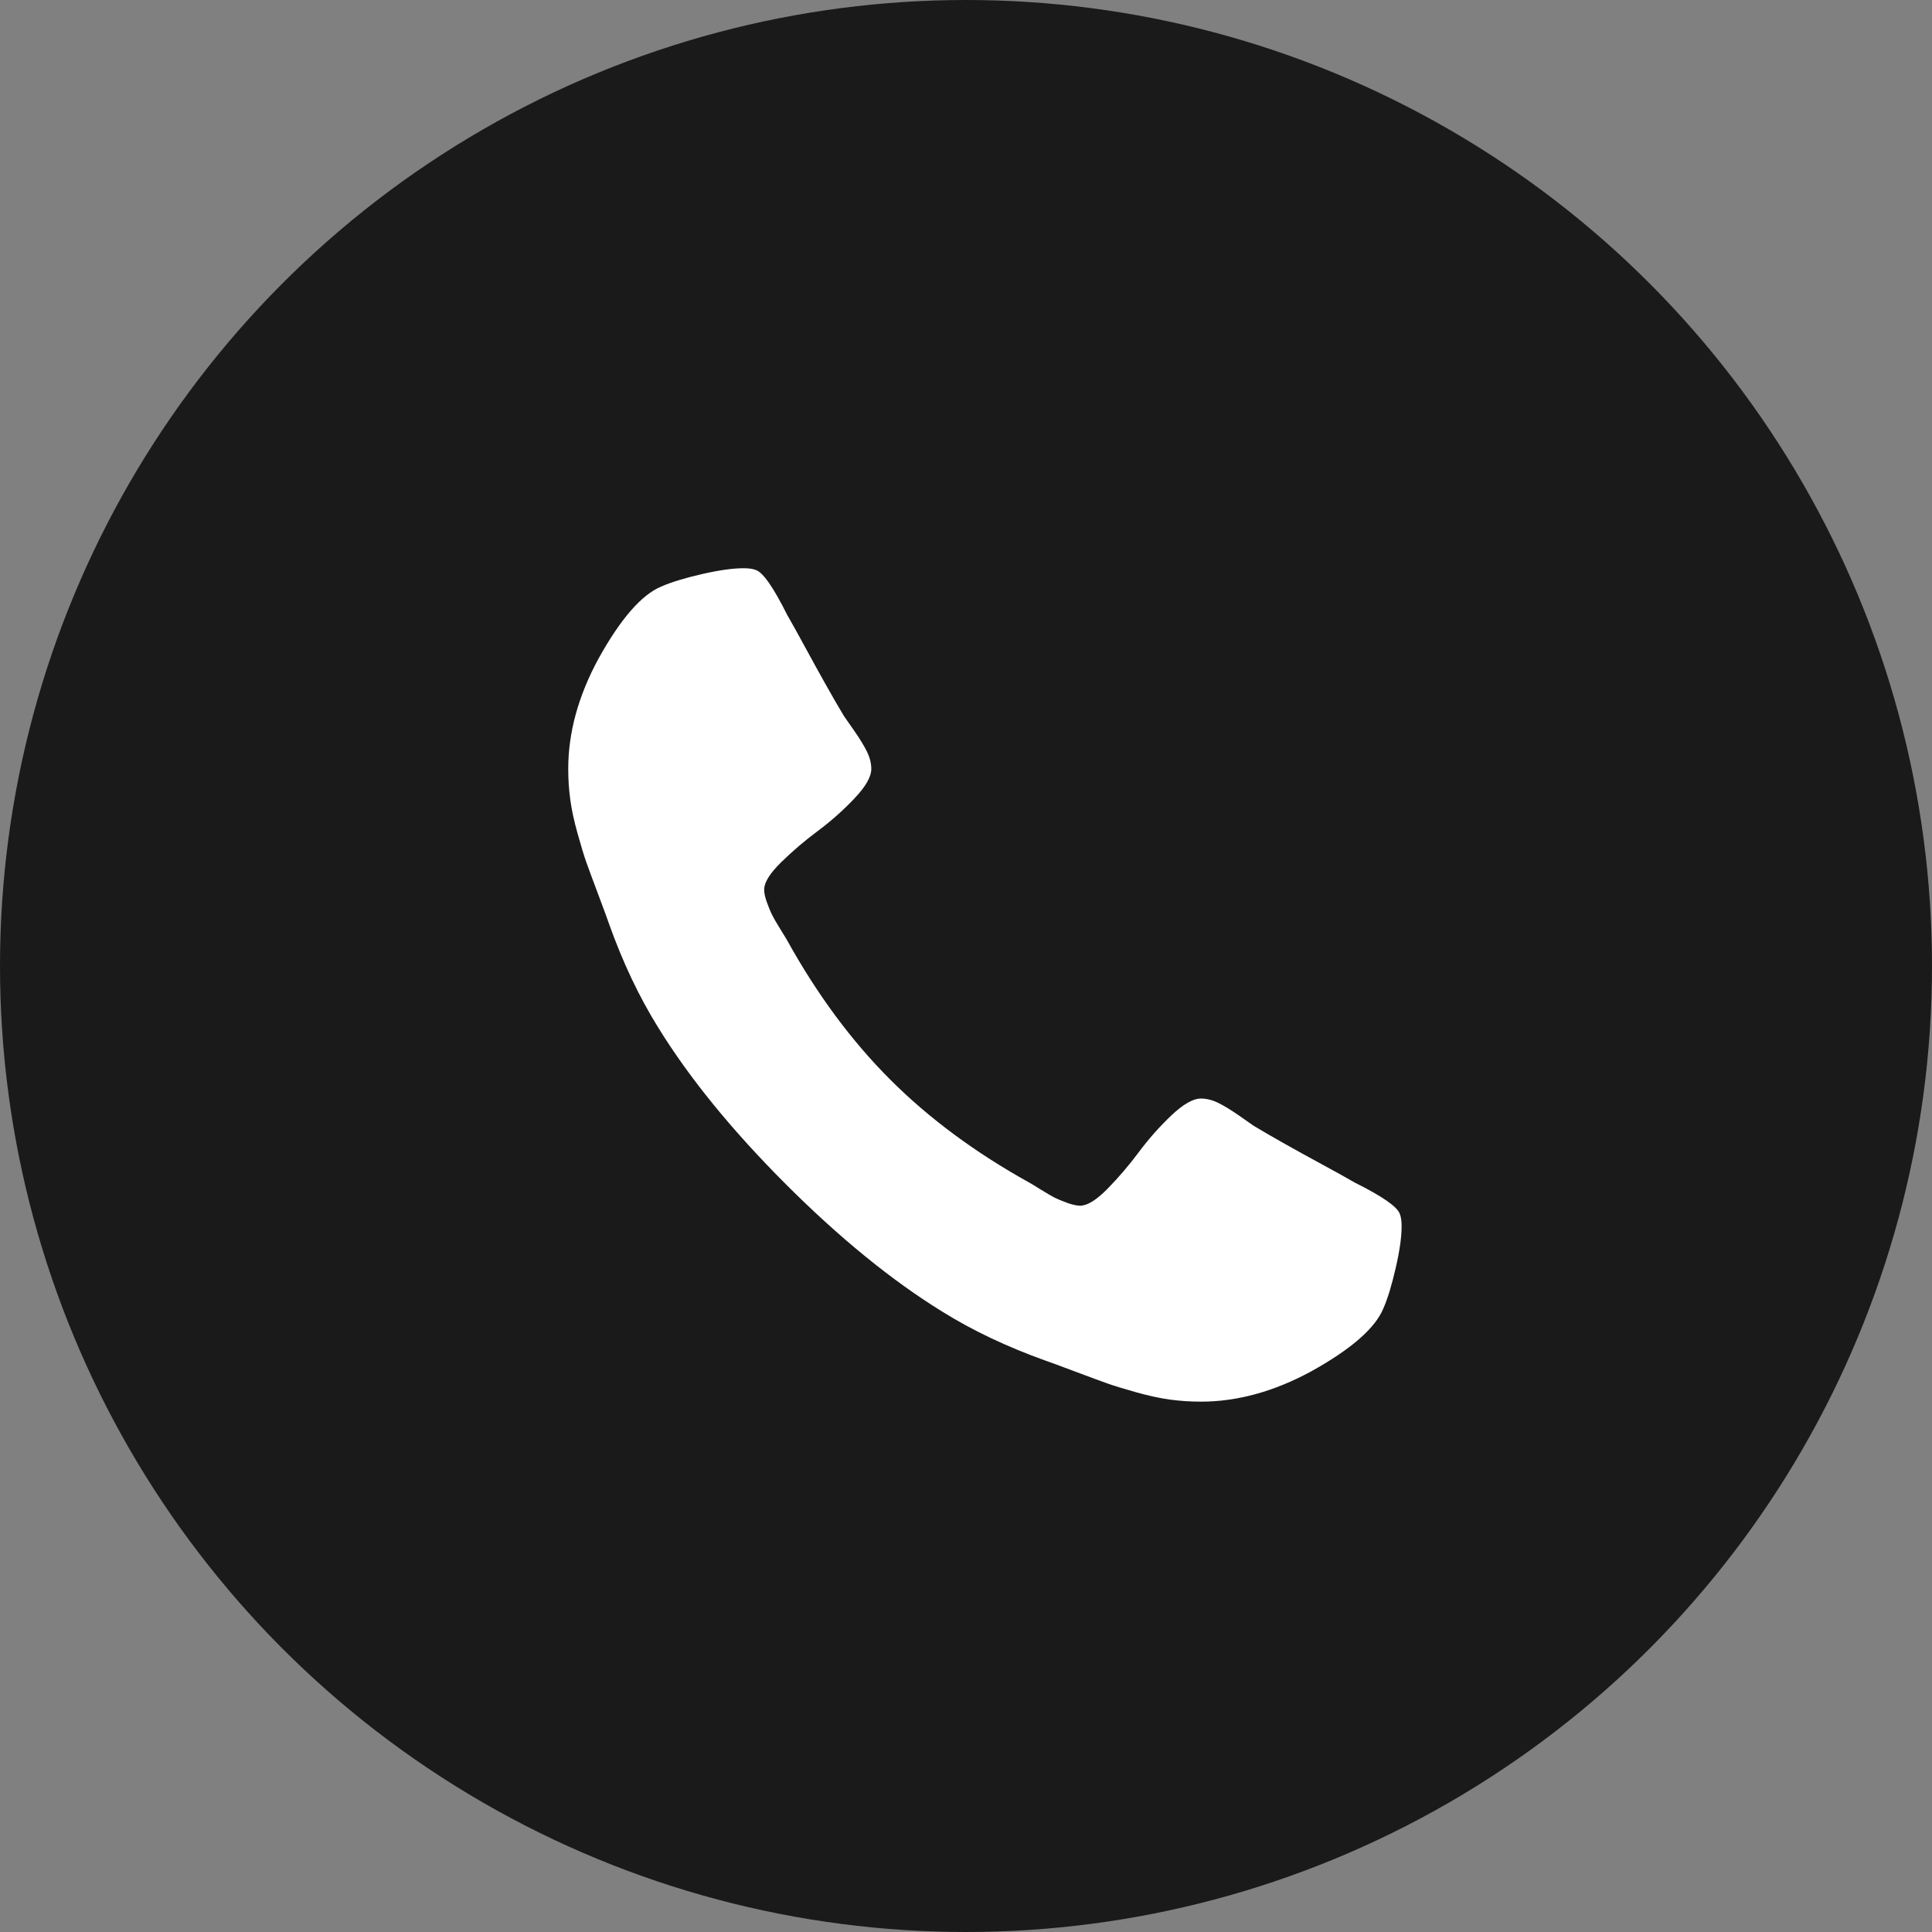
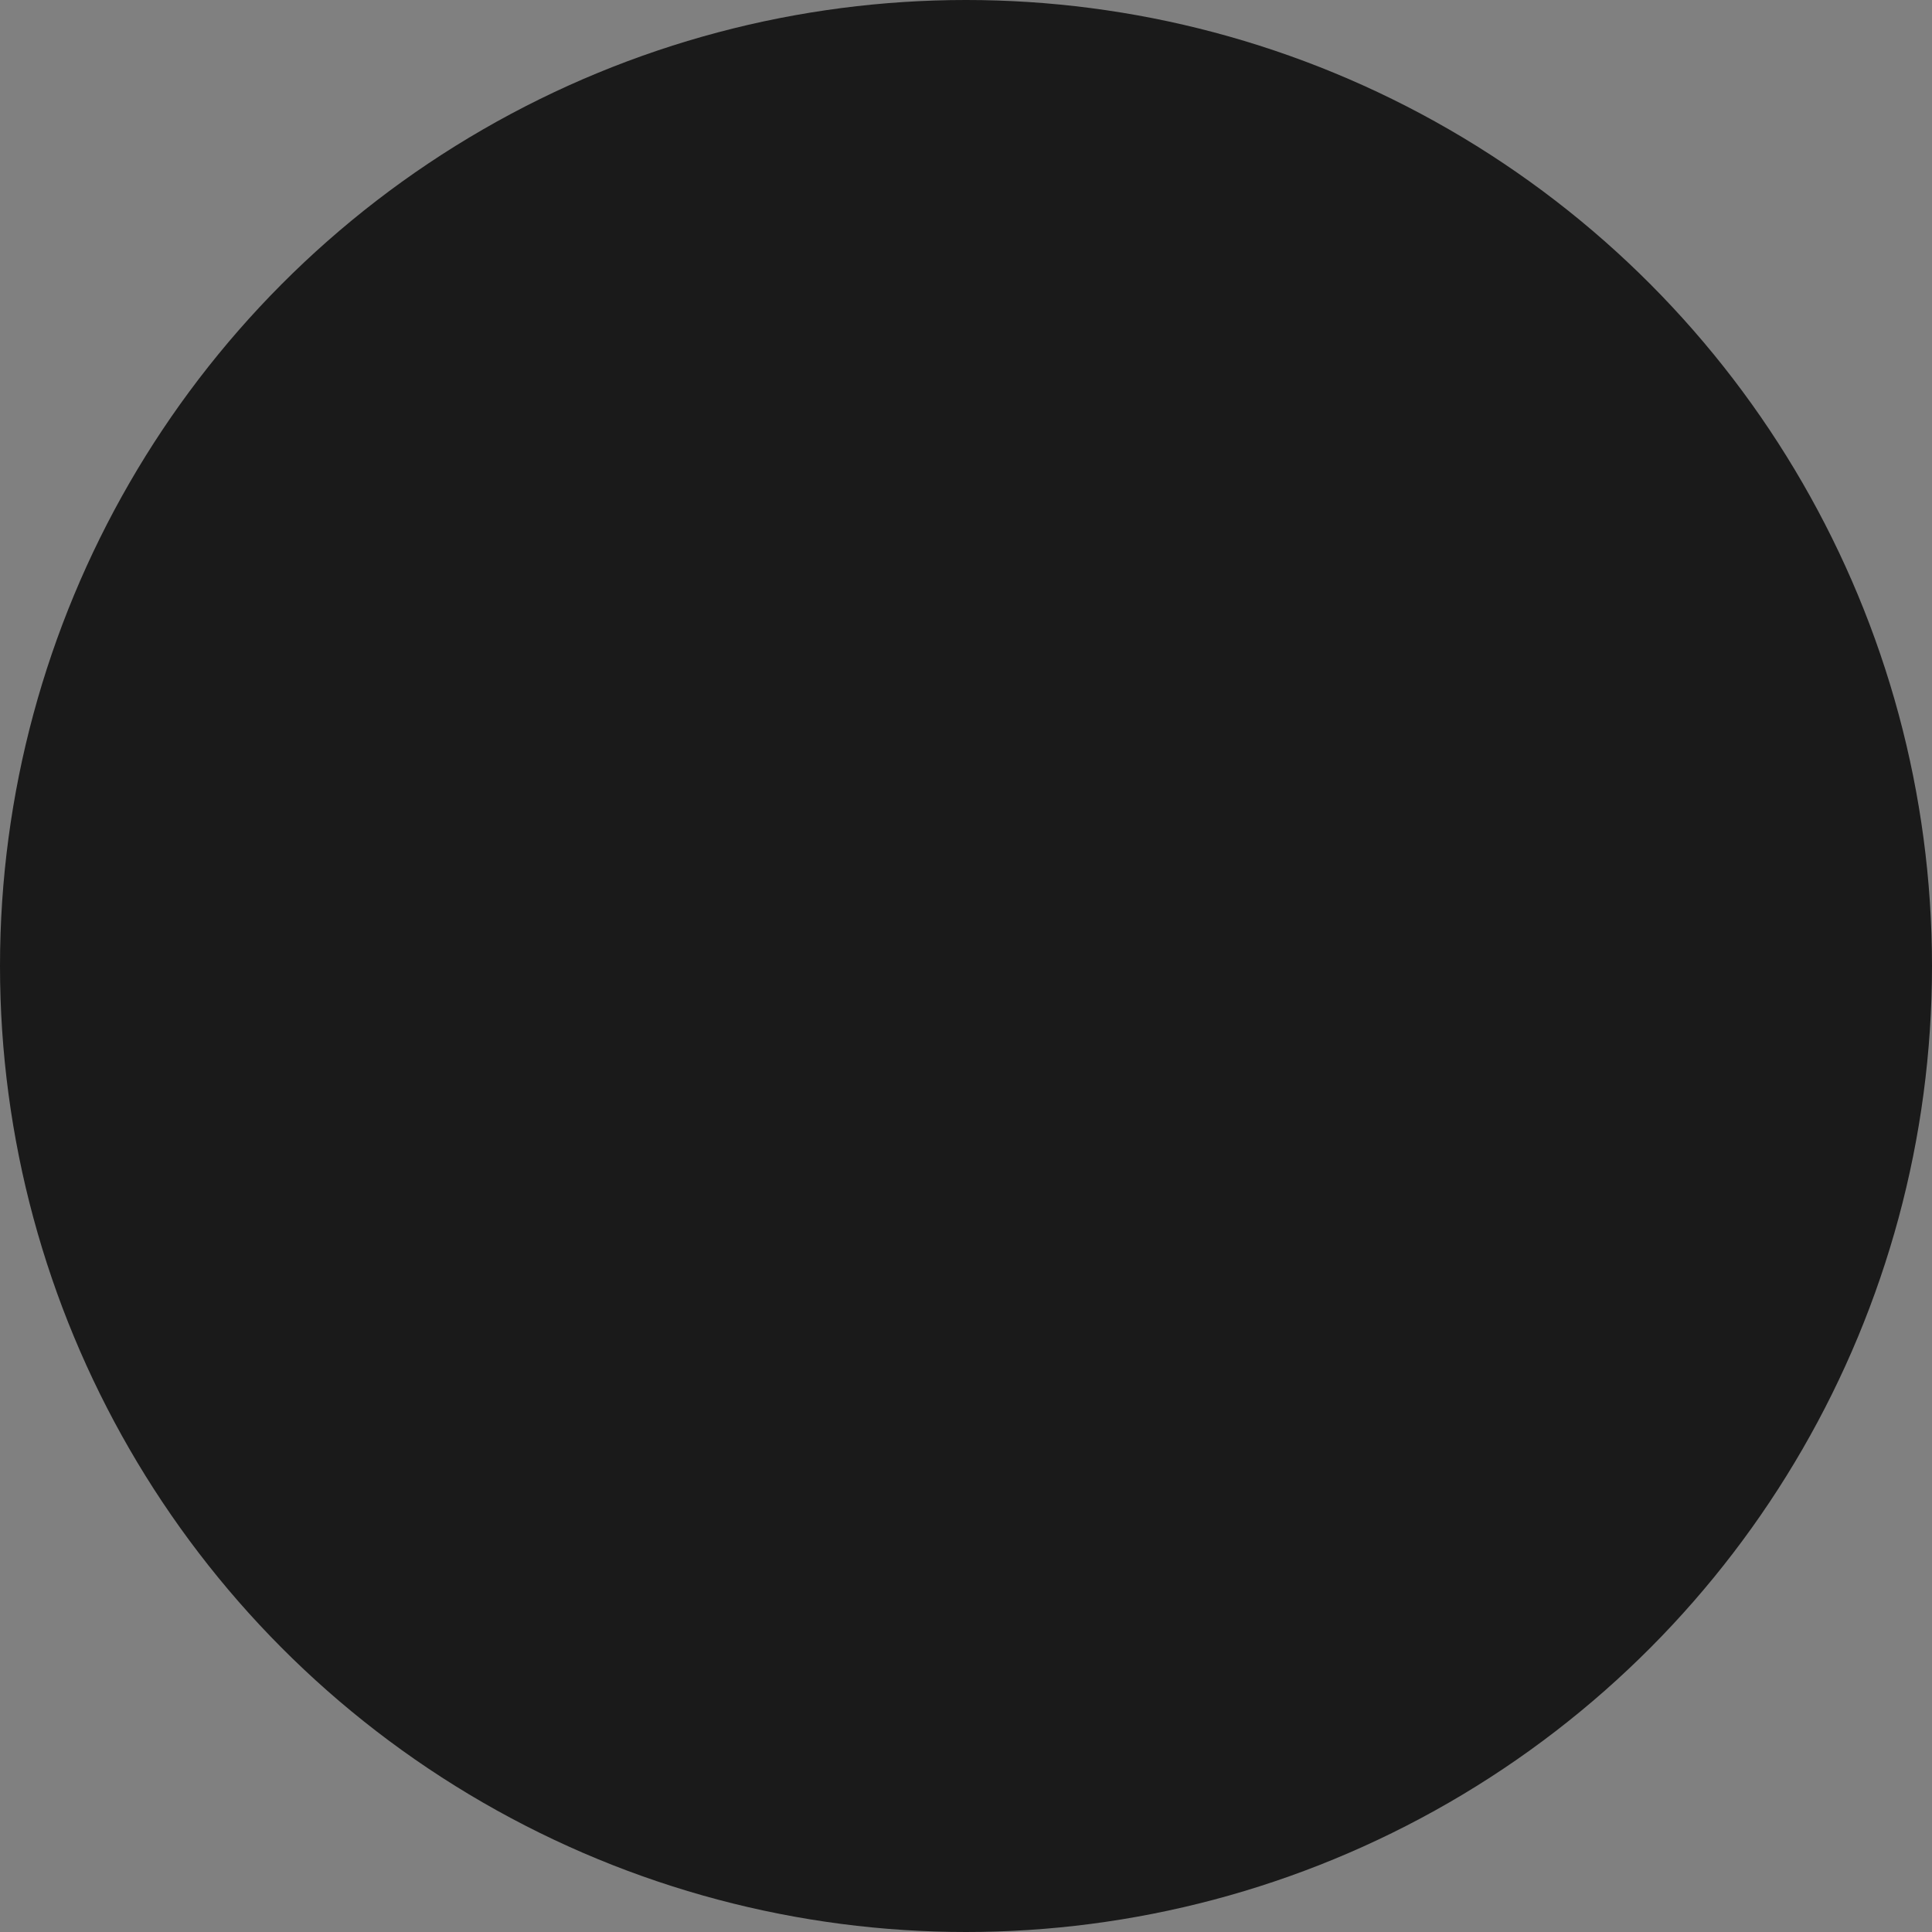
<svg xmlns="http://www.w3.org/2000/svg" width="51" height="51" viewBox="0 0 51 51" fill="none">
  <rect x="0" y="0" width="51" height="51" fill="#808080" stroke="none" />
  <circle cx="25.5" cy="25.5" r="25.5" fill="#1A1A1A" />
-   <path d="M36.952 32.046C36.89 31.858 36.494 31.582 35.764 31.218C35.567 31.103 35.285 30.947 34.921 30.749C34.556 30.551 34.226 30.369 33.929 30.202C33.632 30.035 33.353 29.874 33.093 29.718C33.051 29.687 32.921 29.596 32.702 29.444C32.483 29.294 32.299 29.181 32.148 29.108C31.997 29.036 31.848 28.999 31.702 28.999C31.494 28.999 31.234 29.148 30.921 29.444C30.609 29.741 30.322 30.064 30.062 30.413C29.802 30.762 29.526 31.085 29.234 31.382C28.942 31.679 28.703 31.827 28.515 31.827C28.421 31.827 28.304 31.801 28.164 31.75C28.023 31.697 27.916 31.653 27.843 31.617C27.77 31.58 27.646 31.508 27.468 31.398C27.291 31.288 27.192 31.228 27.171 31.218C25.744 30.426 24.521 29.52 23.5 28.499C22.479 27.478 21.573 26.255 20.781 24.827C20.771 24.807 20.711 24.708 20.601 24.531C20.492 24.353 20.419 24.229 20.383 24.155C20.346 24.083 20.302 23.976 20.25 23.835C20.198 23.695 20.172 23.578 20.172 23.484C20.172 23.296 20.32 23.057 20.617 22.765C20.914 22.473 21.237 22.197 21.586 21.937C21.935 21.677 22.258 21.39 22.554 21.078C22.851 20.765 23 20.505 23 20.297C23 20.151 22.963 20.002 22.89 19.851C22.817 19.7 22.706 19.515 22.554 19.297C22.403 19.078 22.312 18.948 22.281 18.906C22.125 18.646 21.963 18.367 21.797 18.07C21.63 17.773 21.448 17.442 21.25 17.078C21.052 16.713 20.896 16.432 20.781 16.234C20.417 15.505 20.141 15.109 19.953 15.047C19.88 15.016 19.771 15 19.625 15C19.344 15 18.977 15.052 18.523 15.156C18.07 15.26 17.713 15.37 17.453 15.484C16.932 15.703 16.38 16.338 15.797 17.39C15.266 18.369 15 19.338 15 20.296C15 20.578 15.018 20.851 15.055 21.117C15.091 21.382 15.156 21.682 15.25 22.015C15.344 22.349 15.419 22.596 15.476 22.757C15.534 22.919 15.64 23.208 15.797 23.625C15.953 24.041 16.047 24.296 16.078 24.39C16.442 25.411 16.875 26.322 17.375 27.124C18.197 28.458 19.32 29.835 20.741 31.257C22.163 32.679 23.541 33.802 24.874 34.624C25.676 35.124 26.588 35.556 27.609 35.921C27.703 35.952 27.958 36.046 28.374 36.203C28.791 36.359 29.08 36.466 29.241 36.523C29.403 36.58 29.65 36.656 29.983 36.75C30.317 36.844 30.616 36.909 30.882 36.946C31.148 36.981 31.421 37 31.702 37C32.66 37 33.629 36.734 34.608 36.203C35.66 35.62 36.295 35.068 36.514 34.547C36.629 34.286 36.738 33.93 36.842 33.476C36.947 33.023 36.999 32.656 36.999 32.375C36.999 32.229 36.983 32.12 36.952 32.046Z" fill="white" />
</svg>